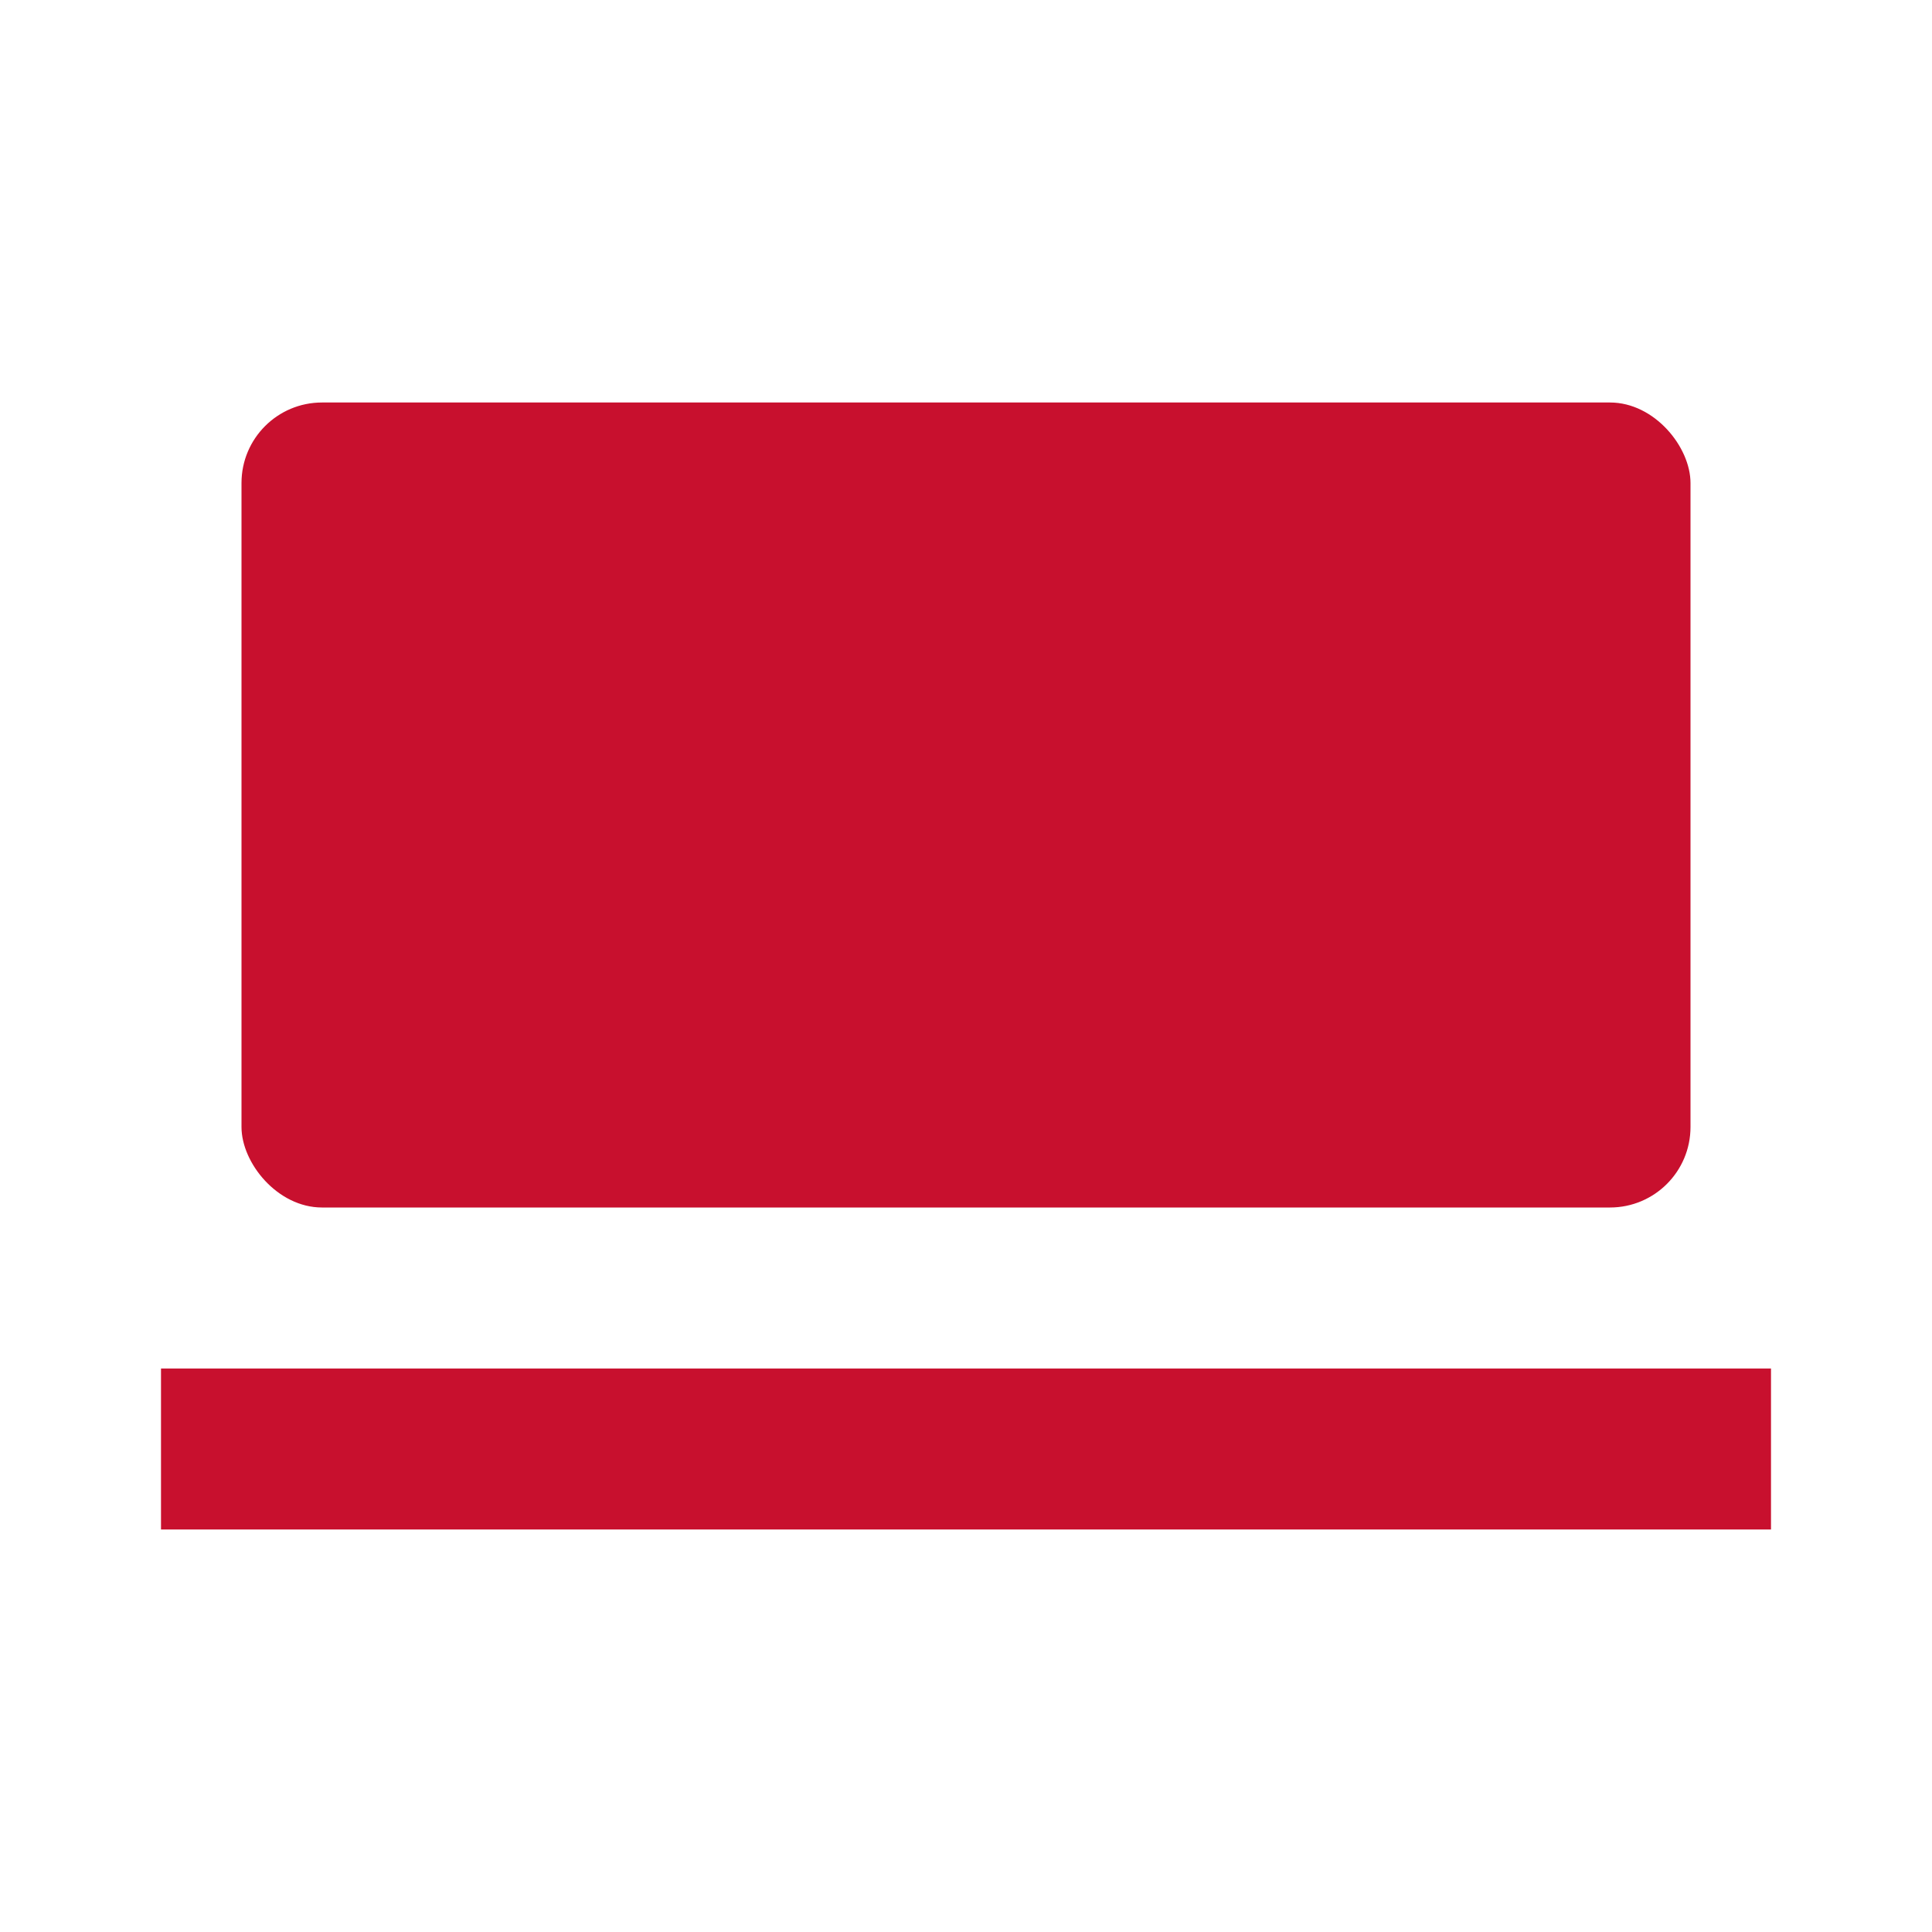
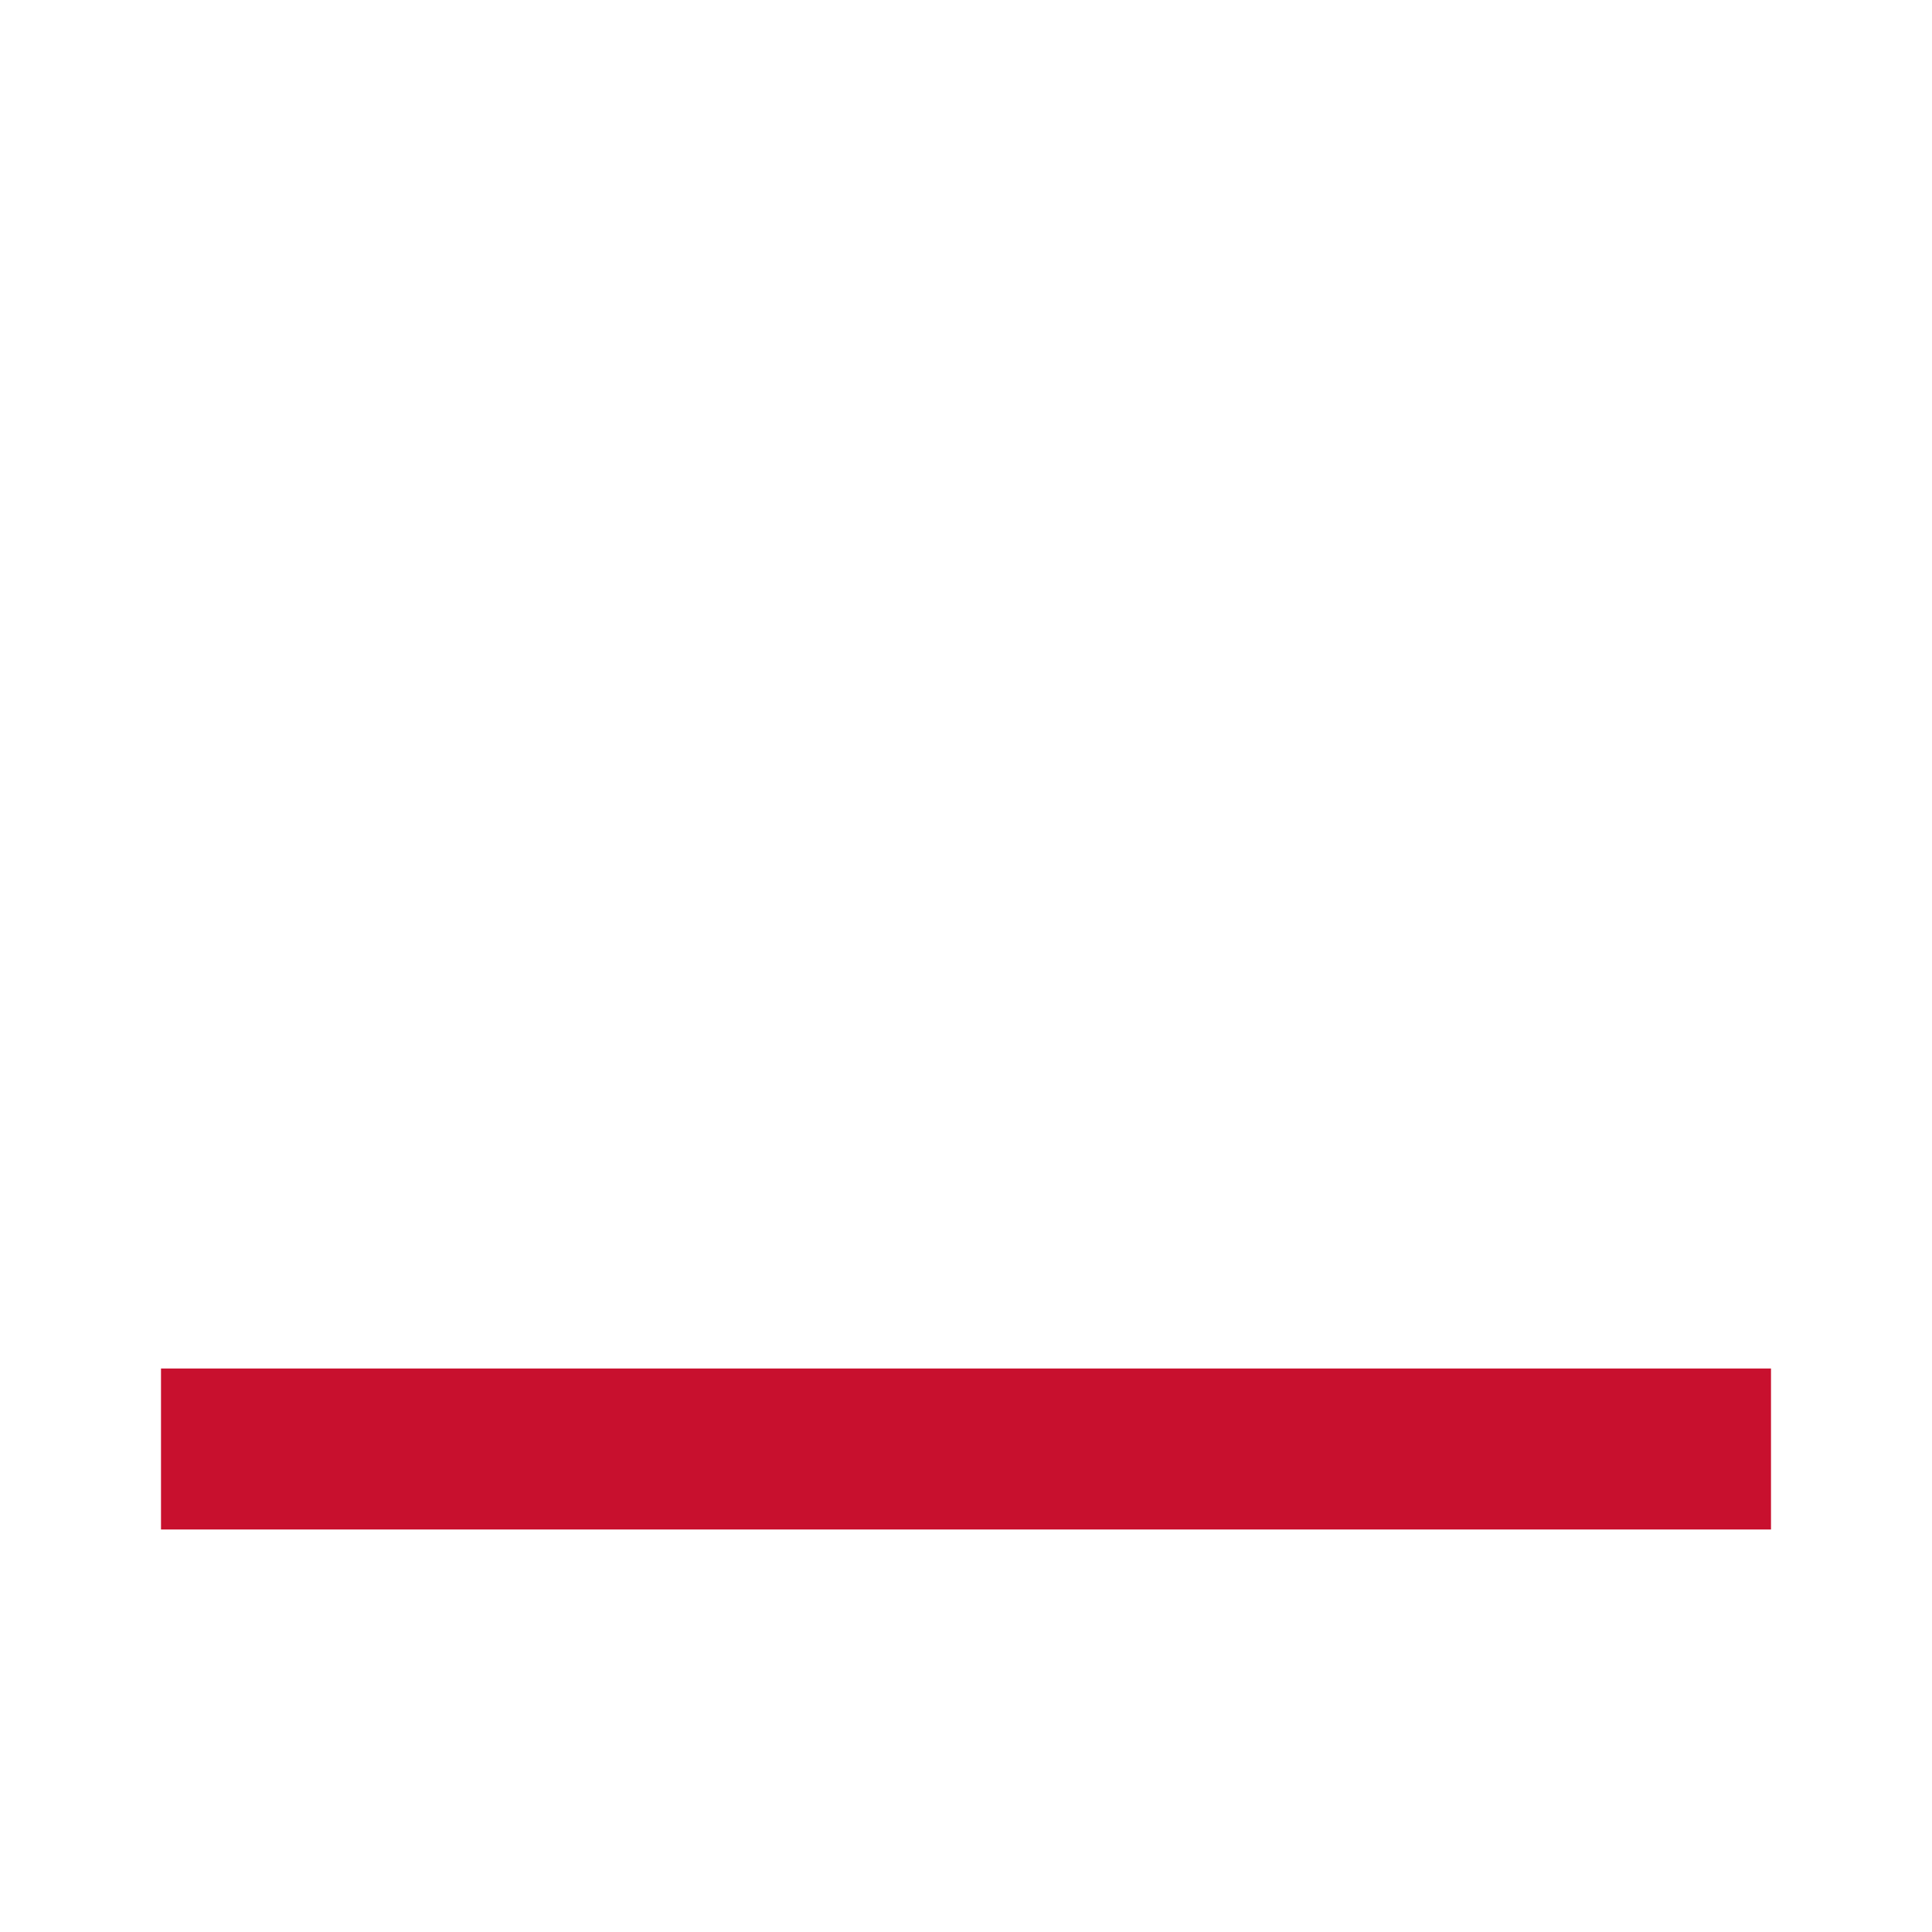
<svg xmlns="http://www.w3.org/2000/svg" width="26" height="26" viewBox="0 0 24 24" fill="#c8102e">
-   <rect x="3" y="5" width="18" height="10" rx="1" />
  <rect x="2" y="17" width="20" height="2" />
</svg>